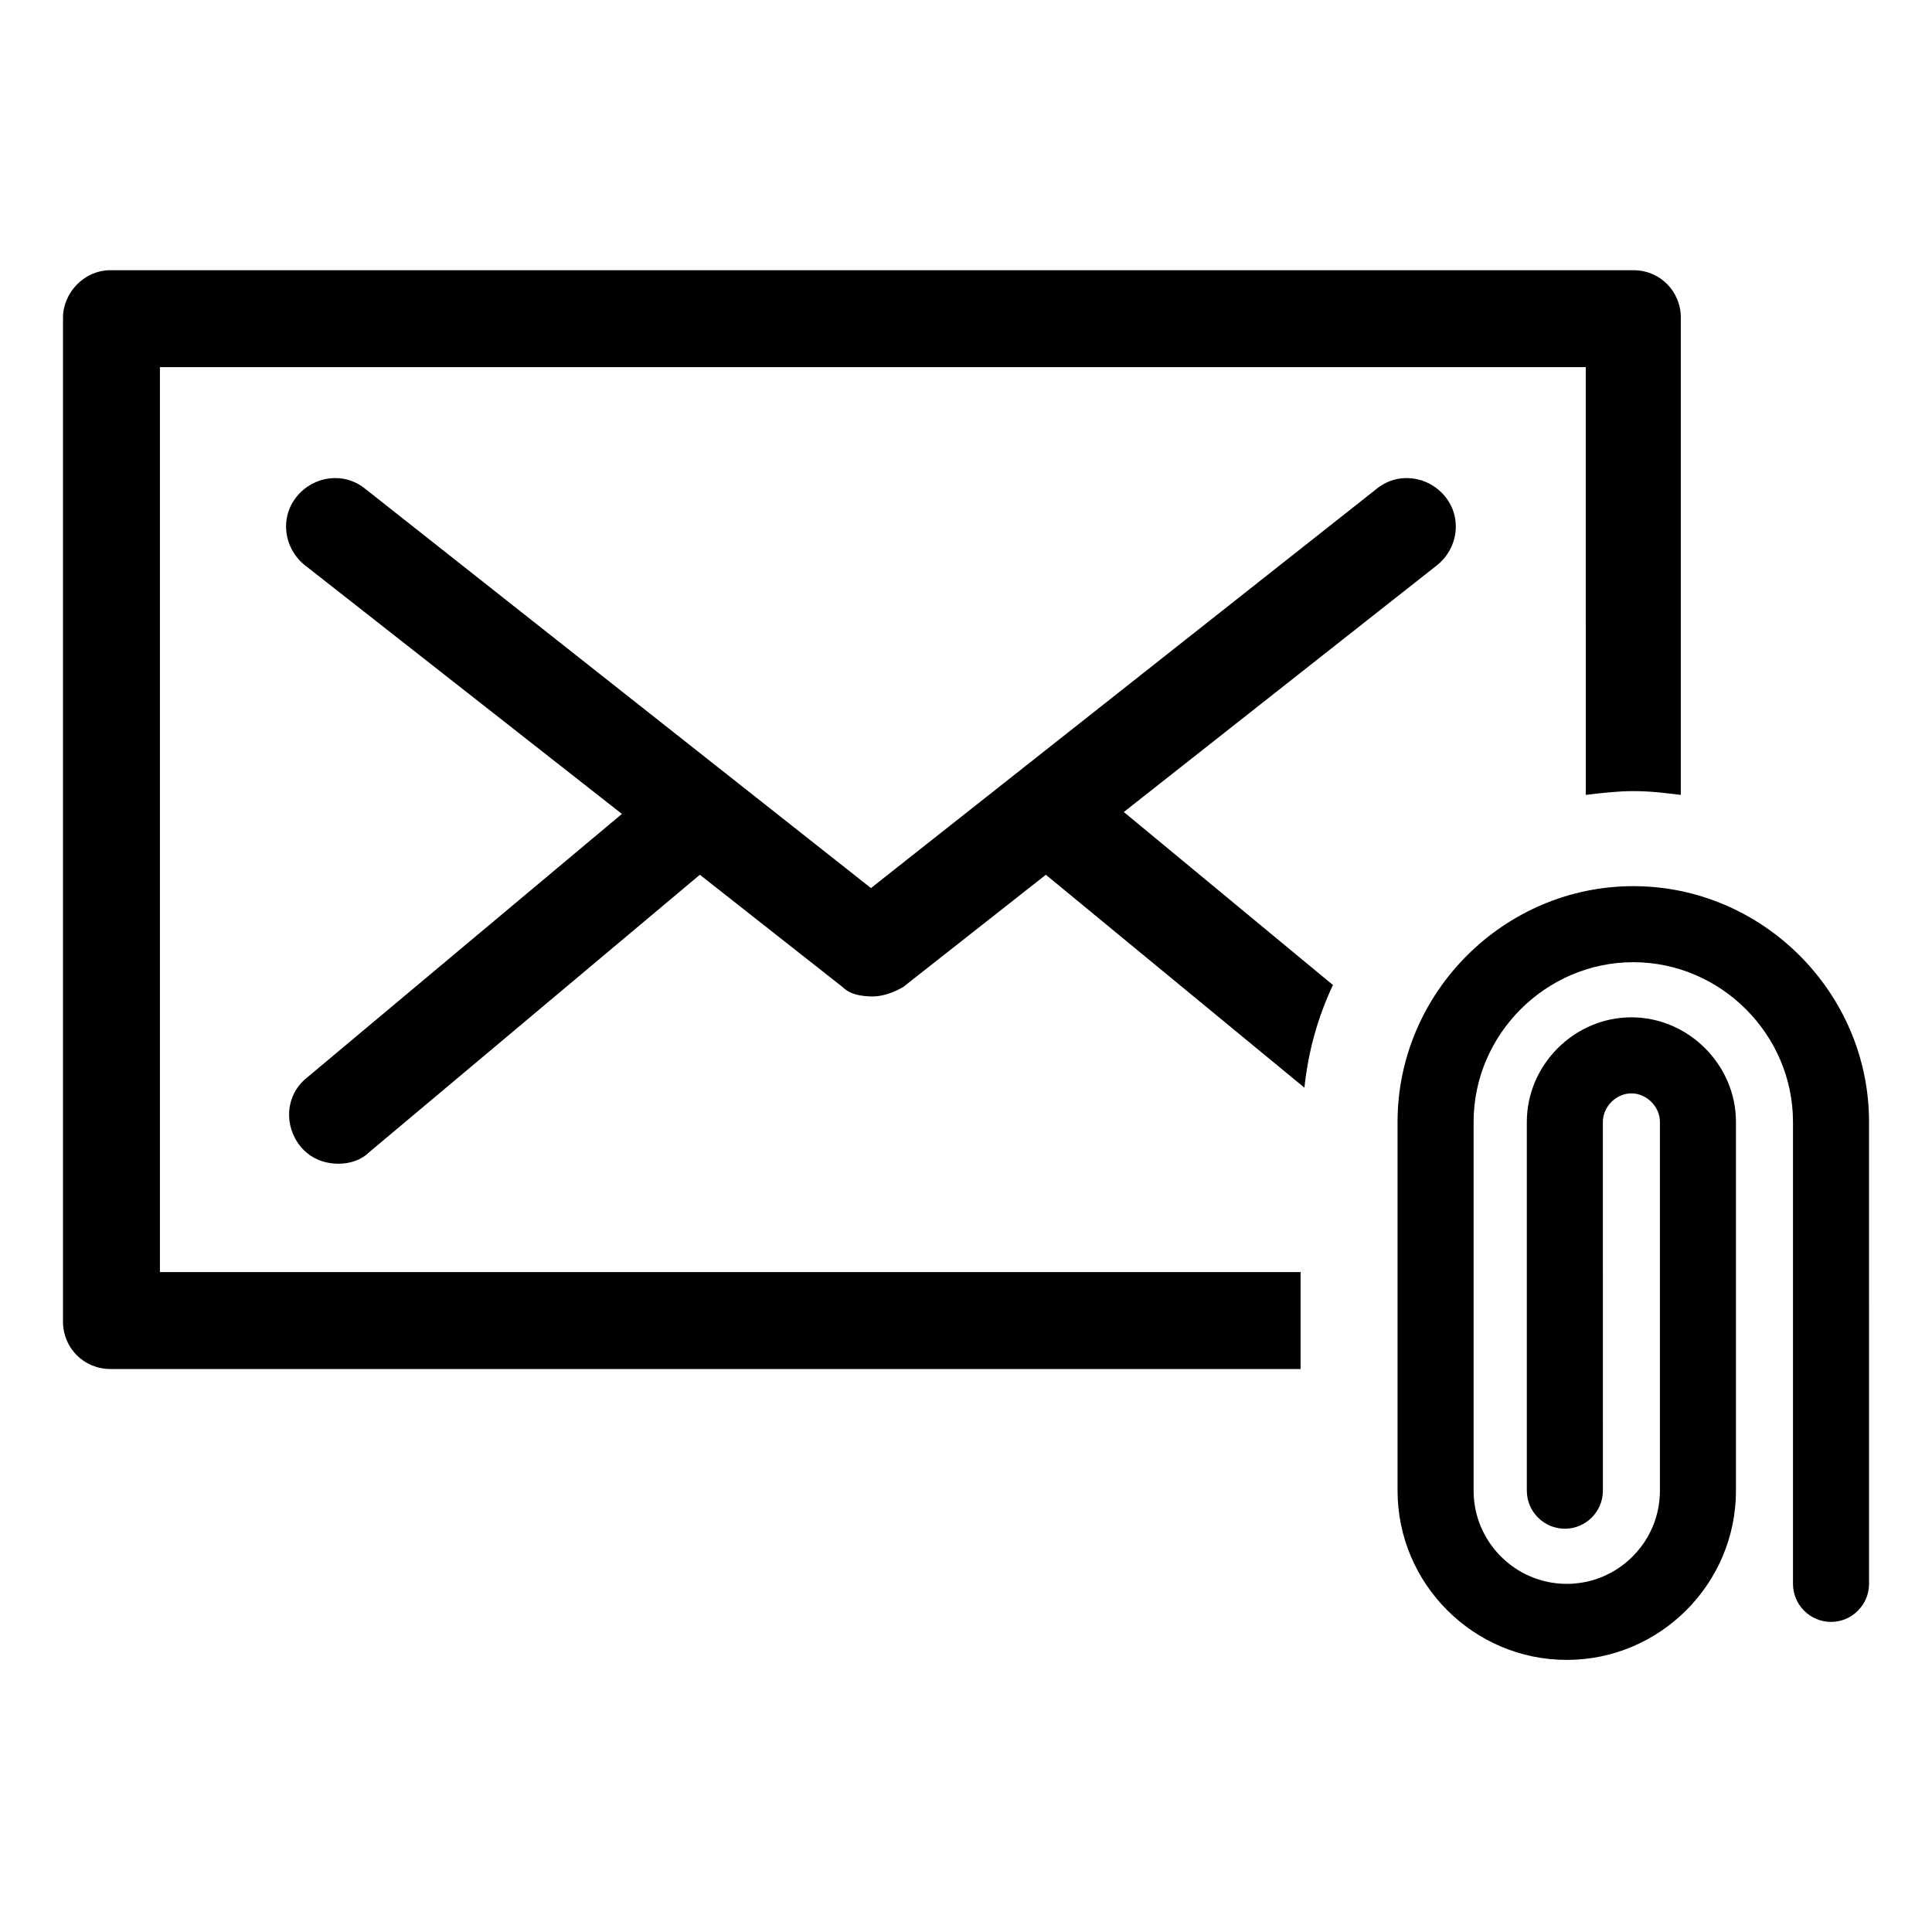
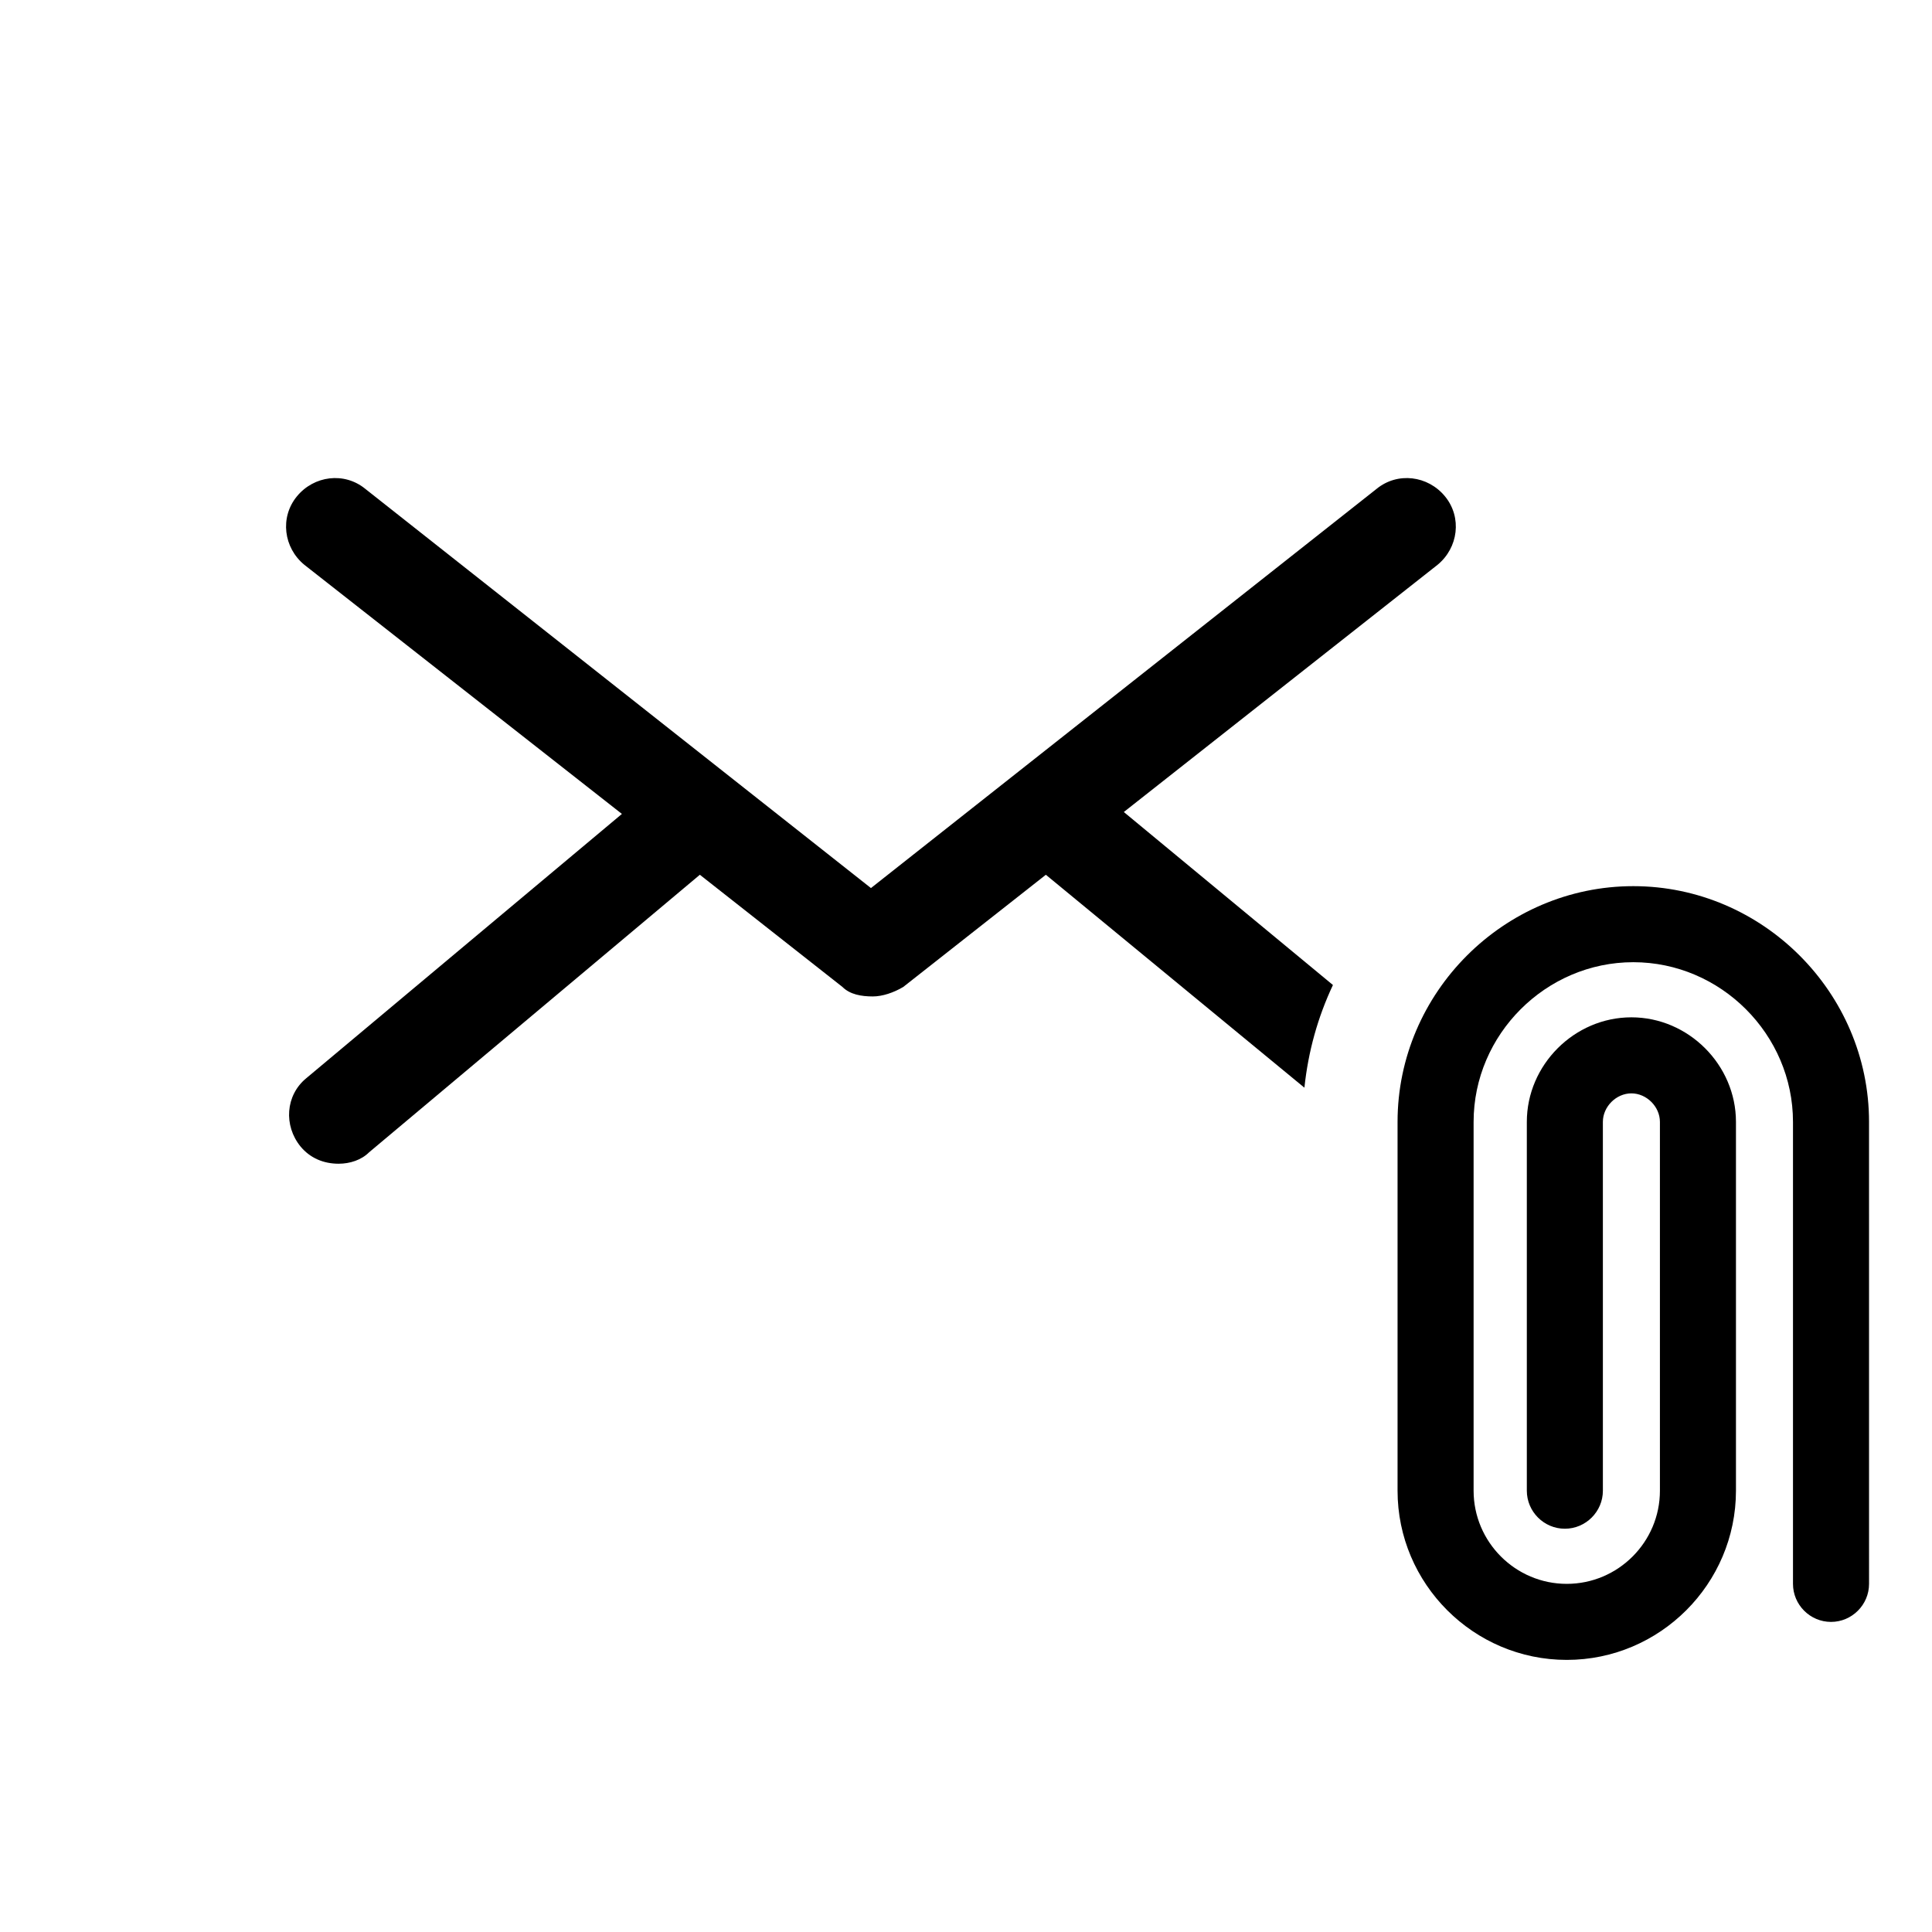
<svg xmlns="http://www.w3.org/2000/svg" fill="#000000" width="800px" height="800px" version="1.1" viewBox="144 144 512 512">
  <g>
-     <path d="m186.38 241.3h377.86l0.004 113.36c4.031-0.504 8.566-1.008 12.594-1.008 4.535 0 8.566 0.504 12.594 1.008v-126.46c0-7.055-5.543-12.594-12.594-12.594h-403.55c-7.055 0-12.594 6.047-12.594 12.594v266.01c0 7.055 5.543 12.594 12.594 12.594h315.38v-25.695h-302.29z" />
    <path d="m524.94 293.7c5.543-4.535 6.551-12.594 2.016-18.137-4.535-5.543-12.594-6.551-18.137-2.016l-134.01 105.8-134.01-105.8c-5.543-4.535-13.602-3.527-18.137 2.016-4.535 5.543-3.527 13.602 2.016 18.137l84.133 66-83.633 70.027c-5.543 4.535-6.047 12.594-1.512 18.137 2.519 3.023 6.047 4.535 10.078 4.535 3.023 0 6.047-1.008 8.062-3.023l87.66-73.555 37.785 29.727c2.016 2.016 5.039 2.519 8.062 2.519 2.519 0 5.543-1.008 8.062-2.519l37.785-29.727 68.52 56.426c1.008-9.574 3.527-18.641 7.559-27.207l-55.418-45.848z" />
    <path d="m576.84 378.84c-34.258 0-62.473 28.215-62.473 62.473v97.738c0 24.688 20.152 44.84 44.84 44.84s44.84-20.152 44.84-44.84v-97.738c0-15.113-12.594-27.711-27.711-27.711-15.113 0-27.711 12.594-27.711 27.711v97.738c0 5.543 4.535 10.078 10.078 10.078s10.078-4.535 10.078-10.078l-0.004-97.738c0-4.031 3.527-7.559 7.559-7.559s7.559 3.527 7.559 7.559v97.738c0 13.602-11.082 24.688-24.688 24.688-13.602 0-24.688-11.082-24.688-24.688v-97.738c0-23.176 19.145-42.32 42.32-42.32 23.176 0 42.32 19.145 42.32 42.32v122.43c0 5.543 4.535 10.078 10.078 10.078s10.078-4.535 10.078-10.078l-0.004-122.43c0-34.262-28.215-62.473-62.473-62.473z" />
  </g>
</svg>